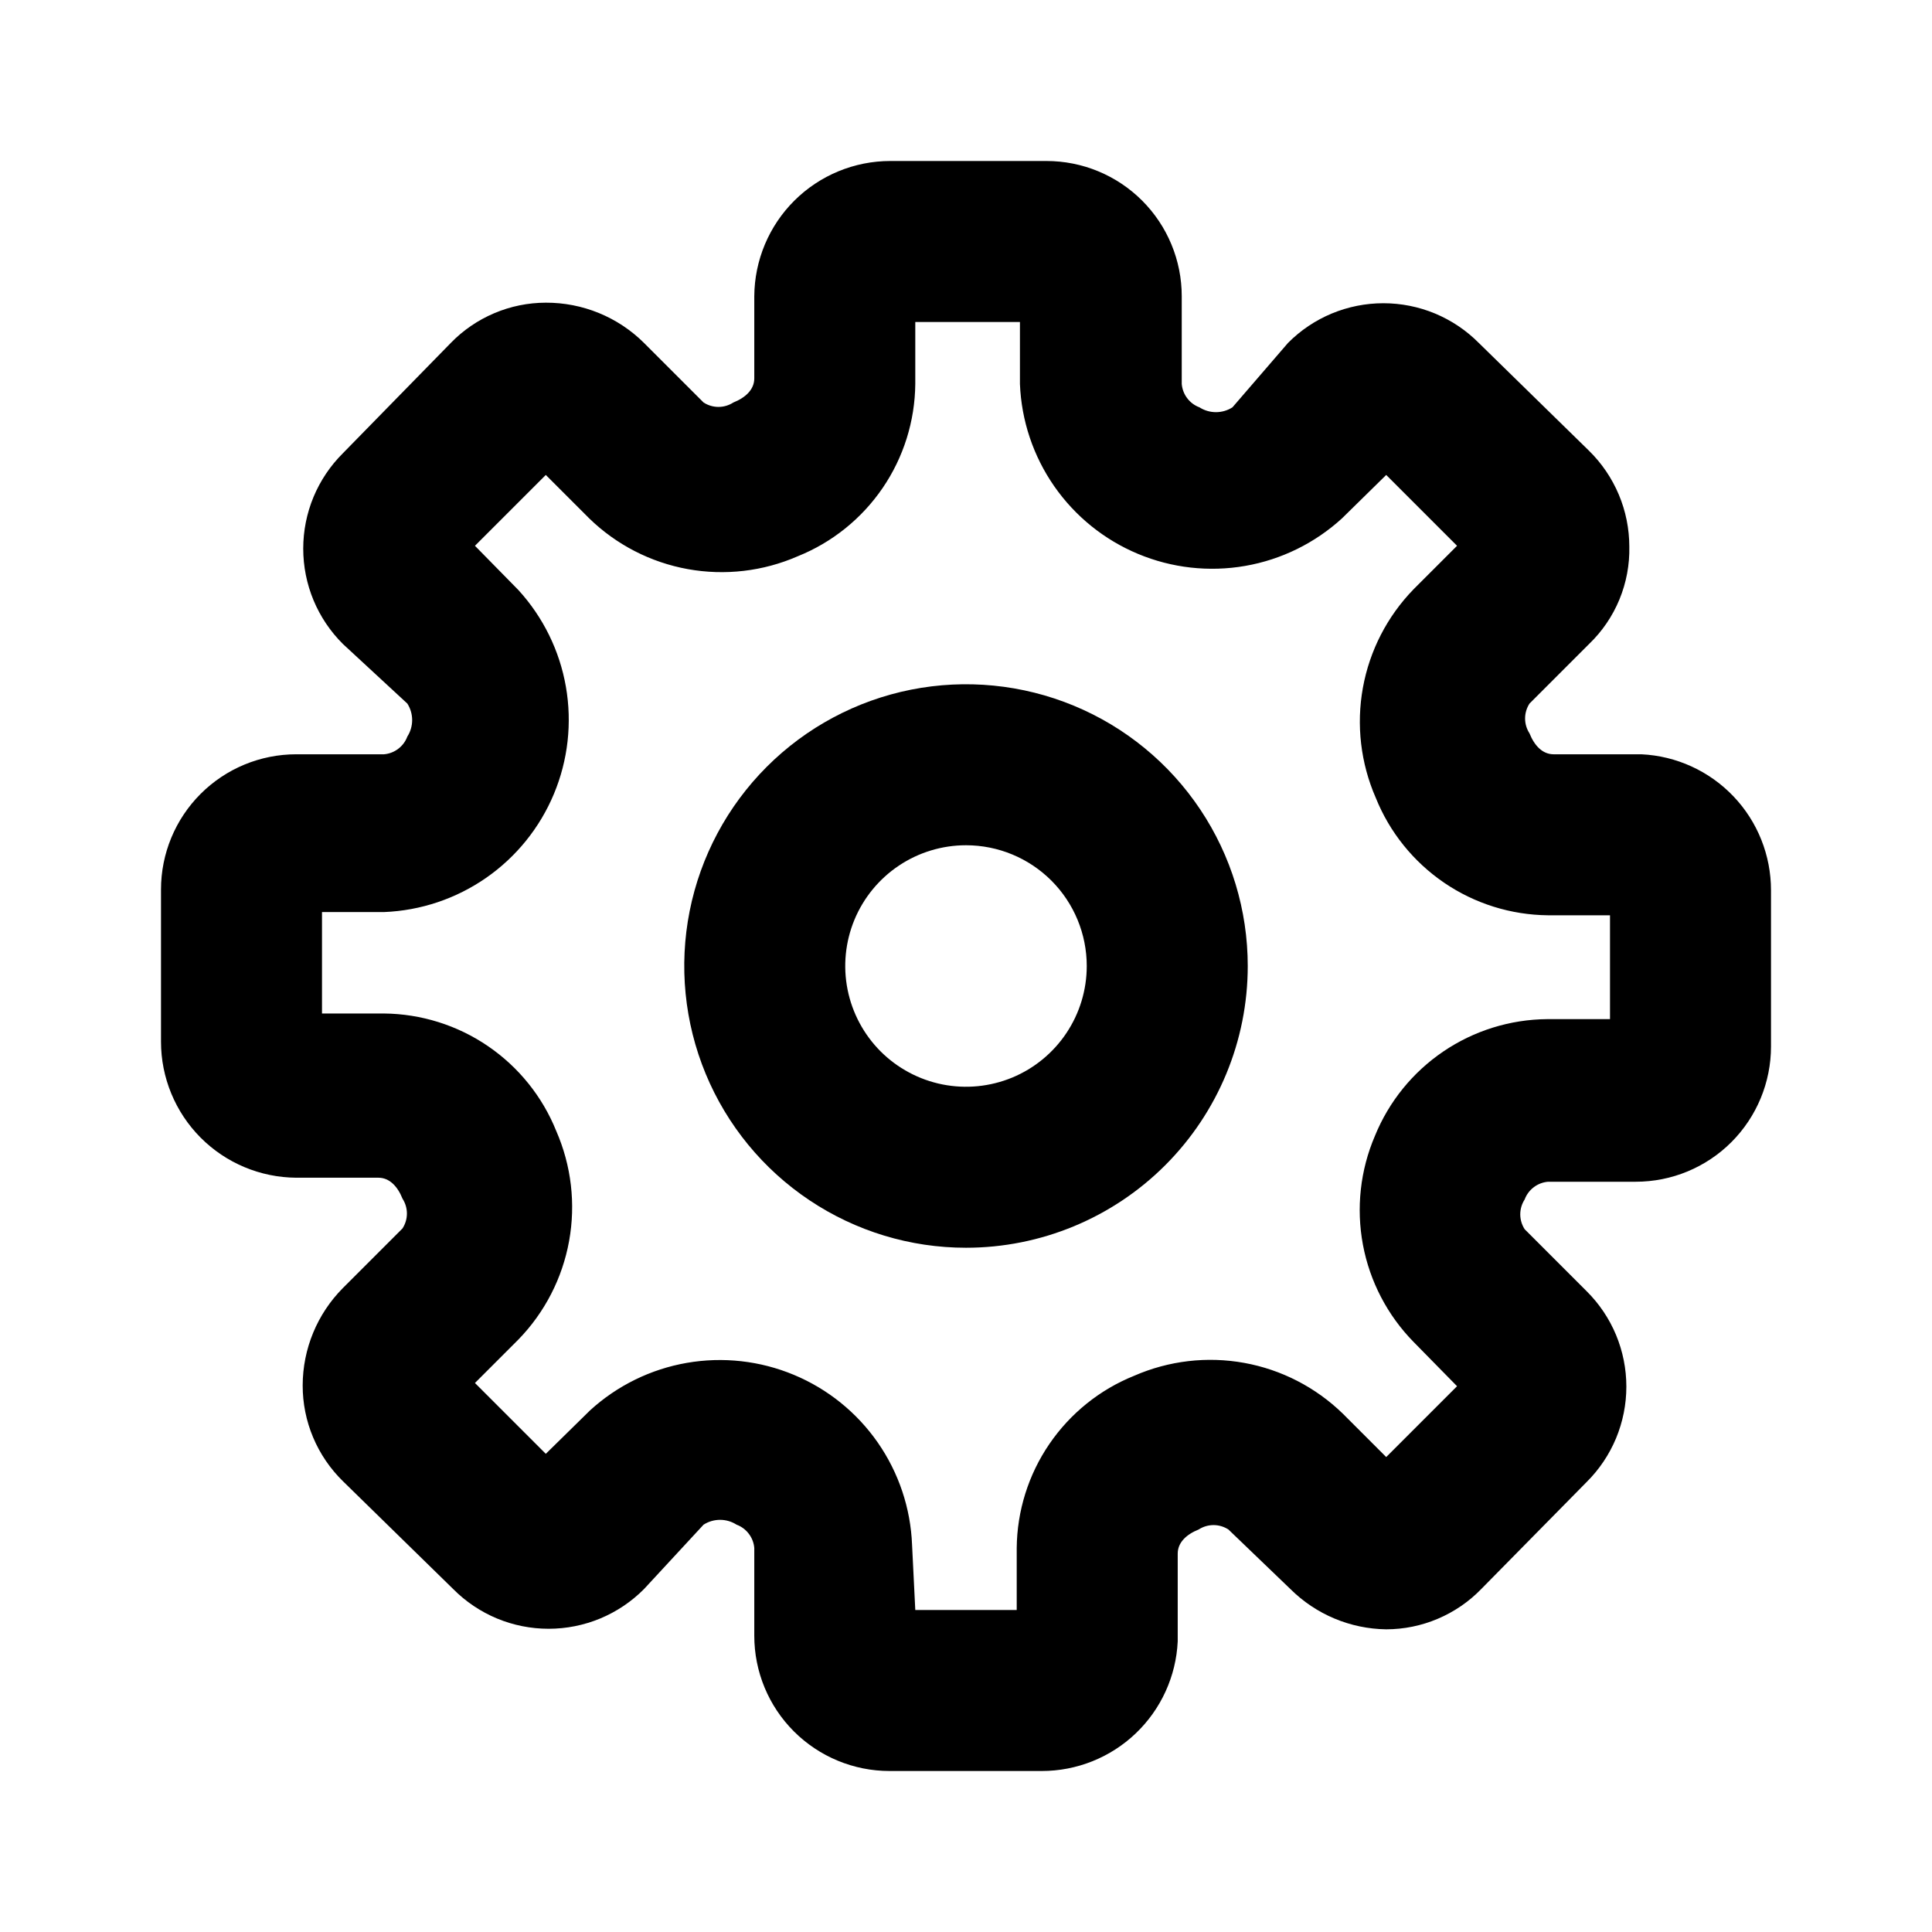
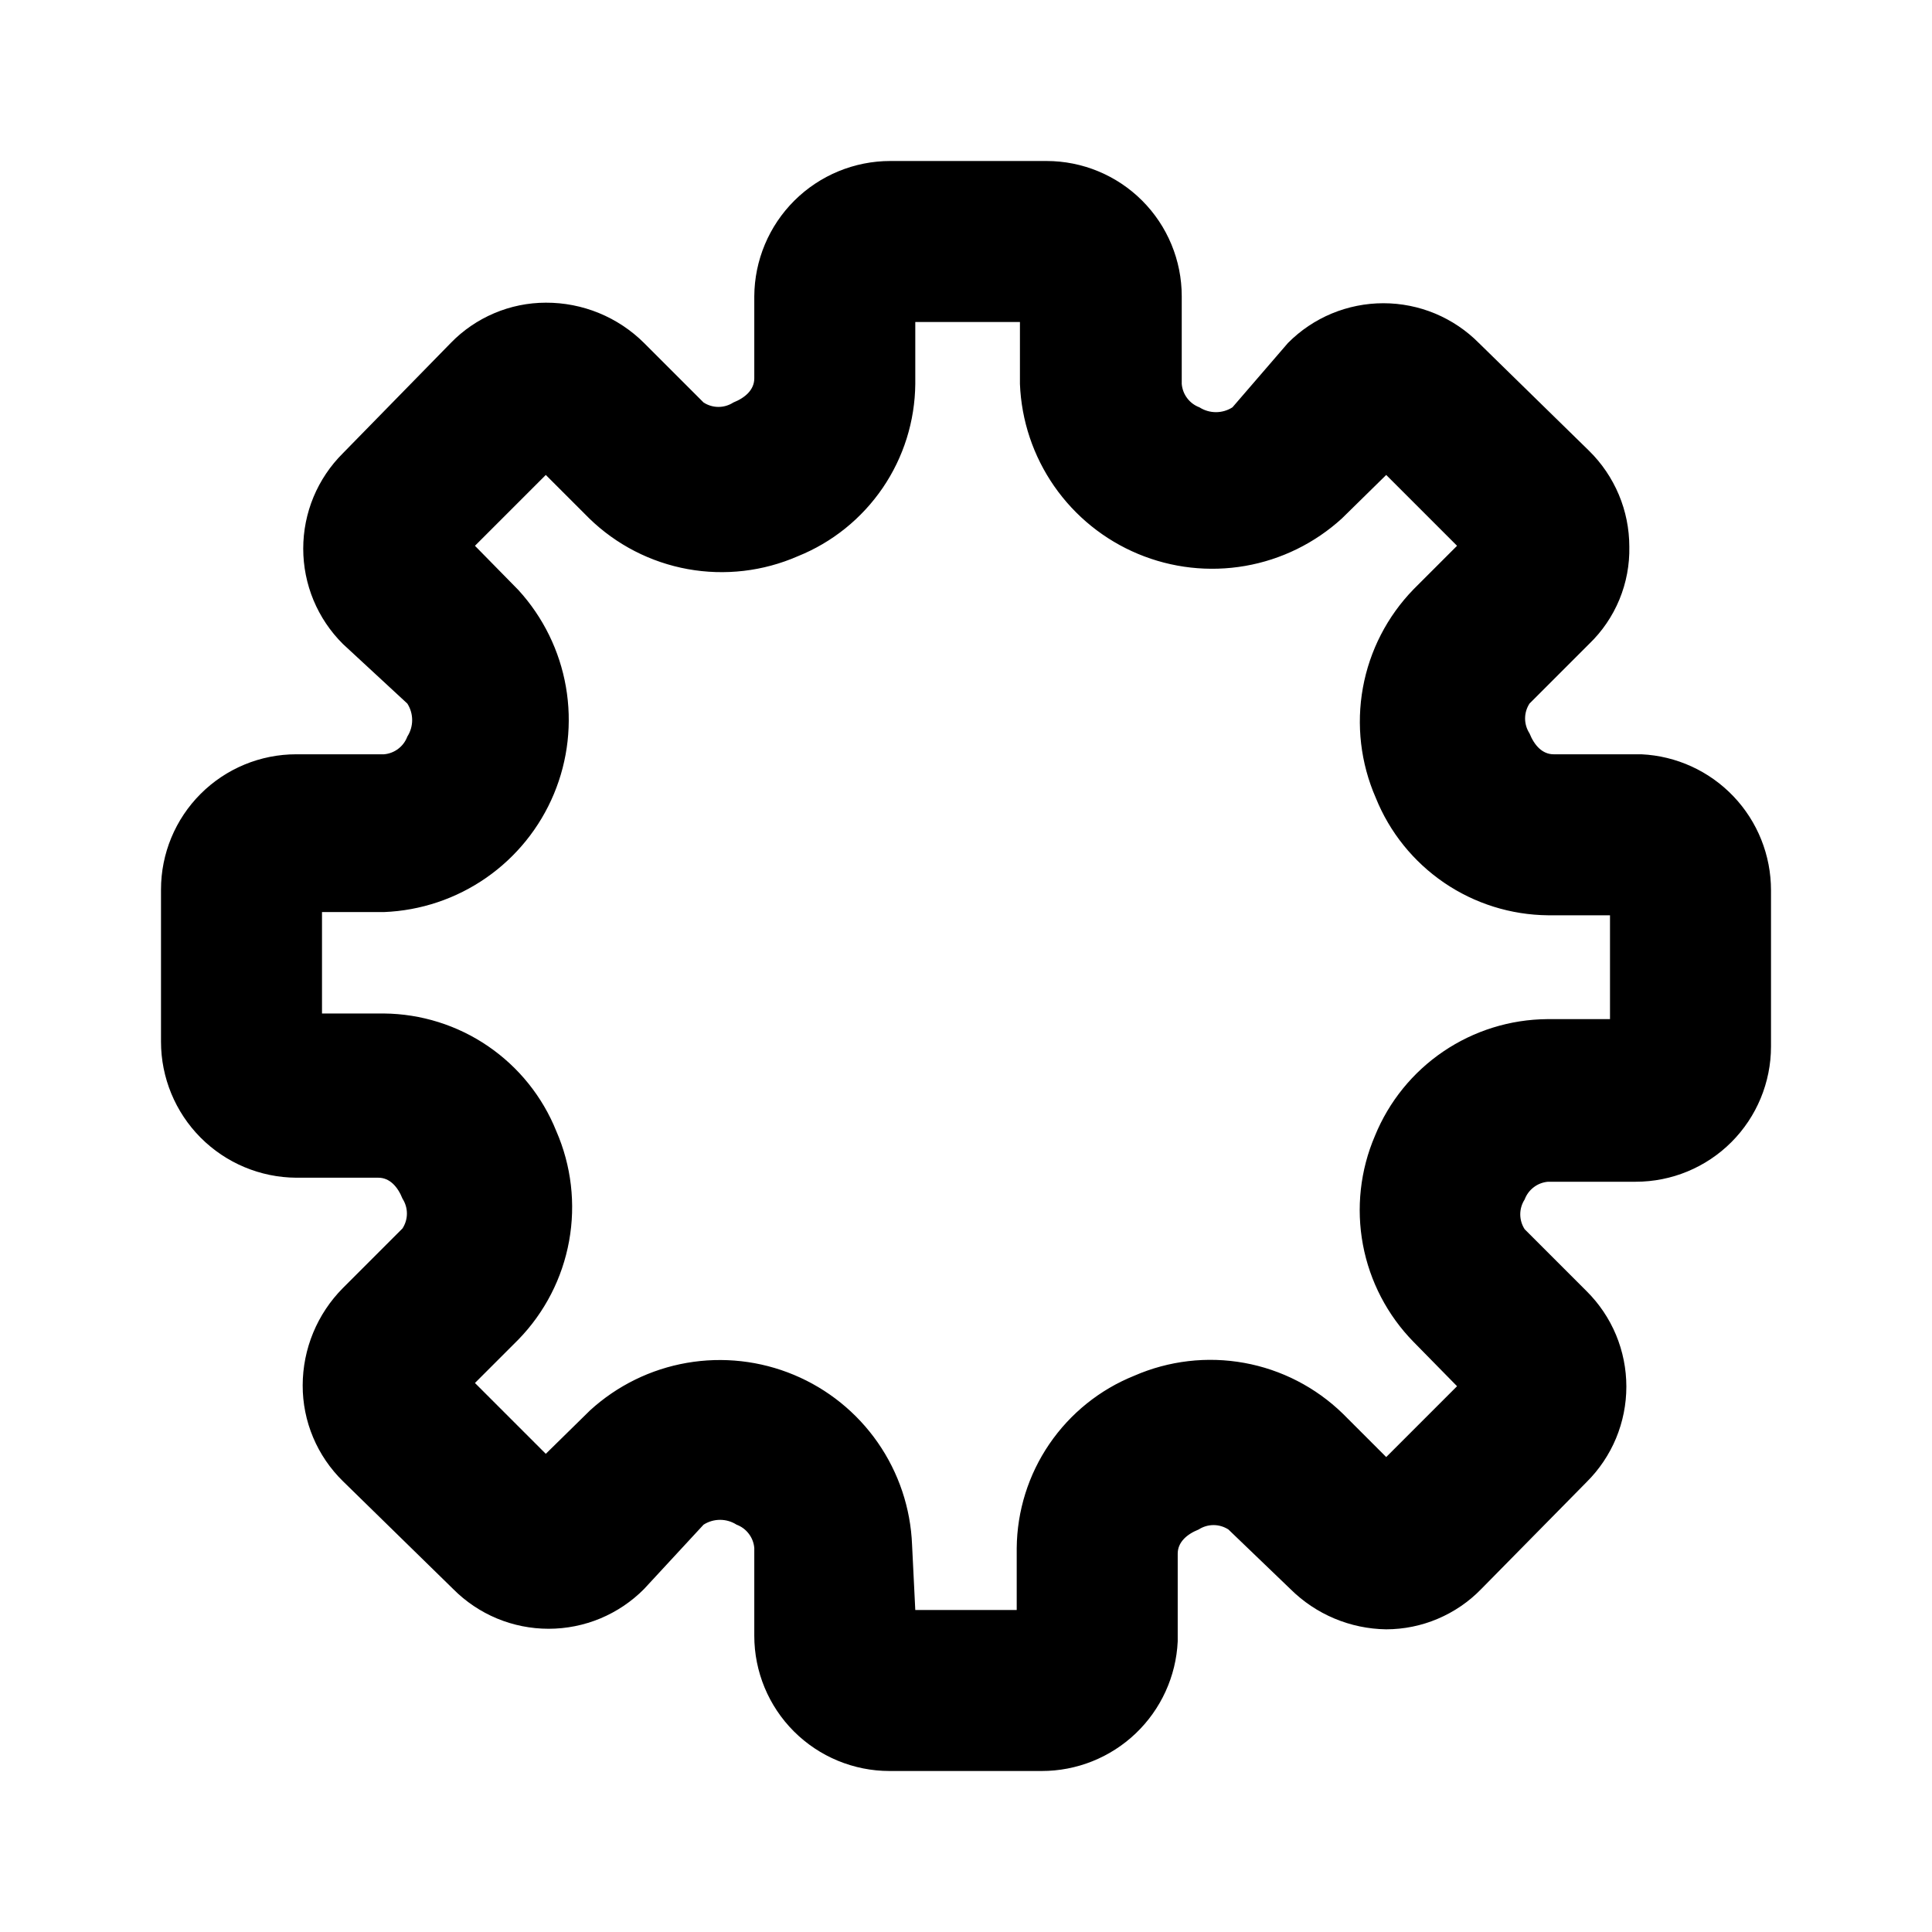
<svg xmlns="http://www.w3.org/2000/svg" width="60" height="60" viewBox="0 0 60 60" fill="none">
  <path d="M32.35 55H27.625C26.511 55 25.443 54.557 24.655 53.77C23.867 52.982 23.425 51.914 23.425 50.8V48.075C23.412 47.914 23.353 47.761 23.255 47.633C23.158 47.504 23.026 47.406 22.875 47.35C22.722 47.252 22.544 47.2 22.363 47.2C22.181 47.2 22.003 47.252 21.85 47.35L20 49.35C19.612 49.741 19.15 50.051 18.642 50.263C18.134 50.474 17.588 50.583 17.038 50.583C16.487 50.583 15.941 50.474 15.433 50.263C14.925 50.051 14.463 49.741 14.075 49.35L10.65 46C10.254 45.613 9.939 45.15 9.724 44.639C9.509 44.128 9.399 43.579 9.4 43.025C9.402 41.891 9.851 40.804 10.65 40L12.5 38.15C12.589 38.012 12.637 37.852 12.637 37.688C12.637 37.523 12.589 37.363 12.5 37.225C12.35 36.85 12.1 36.575 11.75 36.575H9.2C8.084 36.568 7.016 36.12 6.229 35.329C5.442 34.537 5 33.466 5 32.35V27.625C5 26.511 5.442 25.443 6.23 24.655C7.018 23.867 8.086 23.425 9.2 23.425H11.925C12.085 23.412 12.239 23.353 12.367 23.255C12.496 23.158 12.594 23.026 12.65 22.875C12.748 22.722 12.8 22.544 12.8 22.363C12.8 22.181 12.748 22.003 12.65 21.85L10.65 20C10.259 19.612 9.949 19.15 9.737 18.642C9.526 18.134 9.417 17.588 9.417 17.038C9.417 16.487 9.526 15.941 9.737 15.433C9.949 14.925 10.259 14.463 10.65 14.075L14 10.65C14.383 10.255 14.842 9.942 15.349 9.727C15.855 9.512 16.4 9.401 16.95 9.4C17.516 9.398 18.076 9.507 18.599 9.721C19.123 9.936 19.599 10.251 20 10.65L21.85 12.5C21.988 12.589 22.148 12.637 22.312 12.637C22.477 12.637 22.637 12.589 22.775 12.5C23.15 12.35 23.425 12.1 23.425 11.75V9.2C23.432 8.084 23.88 7.016 24.671 6.229C25.463 5.442 26.534 5 27.65 5H32.5C33.614 5 34.682 5.442 35.47 6.23C36.258 7.018 36.7 8.086 36.7 9.2V11.925C36.714 12.085 36.772 12.239 36.87 12.367C36.967 12.496 37.099 12.594 37.25 12.65C37.403 12.748 37.581 12.8 37.763 12.8C37.944 12.8 38.122 12.748 38.275 12.65L40 10.65C40.388 10.259 40.85 9.949 41.358 9.737C41.867 9.526 42.412 9.417 42.962 9.417C43.513 9.417 44.059 9.526 44.567 9.737C45.075 9.949 45.537 10.259 45.925 10.65L49.35 14C49.745 14.388 50.059 14.851 50.274 15.362C50.489 15.873 50.599 16.421 50.6 16.975C50.612 17.538 50.507 18.098 50.292 18.619C50.077 19.139 49.756 19.61 49.35 20L47.5 21.85C47.411 21.988 47.363 22.148 47.363 22.312C47.363 22.477 47.411 22.637 47.5 22.775C47.65 23.15 47.9 23.425 48.25 23.425H50.975C52.06 23.476 53.084 23.944 53.834 24.731C54.584 25.518 55.001 26.563 55 27.65V32.5C55 33.614 54.557 34.682 53.77 35.47C52.982 36.258 51.914 36.7 50.8 36.7H48.075C47.914 36.714 47.761 36.772 47.633 36.87C47.504 36.967 47.406 37.099 47.35 37.25C47.261 37.388 47.213 37.548 47.213 37.712C47.213 37.877 47.261 38.037 47.35 38.175L49.275 40.1C49.666 40.488 49.976 40.95 50.188 41.458C50.399 41.967 50.508 42.512 50.508 43.062C50.508 43.613 50.399 44.158 50.188 44.667C49.976 45.175 49.666 45.637 49.275 46.025L46 49.35C45.617 49.745 45.158 50.058 44.651 50.273C44.145 50.488 43.6 50.599 43.05 50.6C41.934 50.585 40.867 50.137 40.075 49.35L38.15 47.5C38.012 47.411 37.852 47.363 37.688 47.363C37.523 47.363 37.363 47.411 37.225 47.5C36.85 47.65 36.575 47.9 36.575 48.25V50.975C36.524 52.06 36.056 53.084 35.269 53.834C34.482 54.584 33.437 55.001 32.35 55ZM28.425 50H31.575V48.075C31.586 46.922 31.938 45.798 32.588 44.846C33.238 43.894 34.155 43.155 35.225 42.725C36.299 42.256 37.488 42.117 38.642 42.326C39.795 42.535 40.859 43.083 41.7 43.9L43.05 45.25L45.25 43.05L43.9 41.675C43.088 40.847 42.541 39.797 42.327 38.657C42.114 37.518 42.243 36.341 42.7 35.275C43.134 34.21 43.874 33.298 44.826 32.653C45.778 32.008 46.9 31.659 48.05 31.65H50V28.425H48.075C46.922 28.414 45.798 28.062 44.846 27.412C43.894 26.762 43.155 25.845 42.725 24.775C42.256 23.701 42.117 22.512 42.326 21.358C42.535 20.205 43.083 19.14 43.9 18.3L45.25 16.95L43.05 14.75L41.675 16.1C40.834 16.868 39.792 17.38 38.67 17.575C37.548 17.77 36.394 17.641 35.343 17.202C34.293 16.764 33.389 16.034 32.739 15.099C32.089 14.164 31.72 13.063 31.675 11.925V10H28.425V11.925C28.414 13.078 28.062 14.202 27.412 15.154C26.762 16.106 25.845 16.845 24.775 17.275C23.701 17.744 22.512 17.883 21.358 17.674C20.205 17.465 19.14 16.917 18.3 16.1L16.95 14.75L14.75 16.95L16.1 18.325C16.868 19.166 17.38 20.208 17.575 21.33C17.77 22.452 17.641 23.606 17.202 24.657C16.764 25.707 16.034 26.611 15.099 27.261C14.164 27.911 13.063 28.28 11.925 28.325H10V31.475H11.925C13.078 31.486 14.202 31.838 15.154 32.488C16.106 33.138 16.845 34.055 17.275 35.125C17.744 36.199 17.883 37.388 17.674 38.541C17.465 39.695 16.917 40.76 16.1 41.6L14.75 42.95L16.95 45.15L18.325 43.8C19.166 43.032 20.208 42.52 21.33 42.325C22.452 42.13 23.606 42.259 24.657 42.698C25.707 43.136 26.611 43.866 27.261 44.801C27.911 45.736 28.28 46.837 28.325 47.975L28.425 50Z" fill="black" />
-   <path d="M30 38.75C28.269 38.75 26.578 38.237 25.139 37.275C23.7 36.314 22.578 34.947 21.916 33.349C21.254 31.75 21.081 29.99 21.418 28.293C21.756 26.596 22.589 25.037 23.813 23.813C25.037 22.589 26.596 21.756 28.293 21.418C29.99 21.081 31.75 21.254 33.349 21.916C34.947 22.578 36.314 23.7 37.275 25.139C38.237 26.578 38.75 28.269 38.75 30C38.75 32.321 37.828 34.546 36.187 36.187C34.546 37.828 32.321 38.75 30 38.75ZM30 26.25C29.258 26.25 28.533 26.47 27.917 26.882C27.3 27.294 26.819 27.88 26.535 28.565C26.252 29.25 26.177 30.004 26.322 30.732C26.467 31.459 26.824 32.127 27.348 32.652C27.873 33.176 28.541 33.533 29.268 33.678C29.996 33.823 30.75 33.748 31.435 33.465C32.12 33.181 32.706 32.7 33.118 32.083C33.53 31.467 33.75 30.742 33.75 30C33.75 29.005 33.355 28.052 32.652 27.348C31.948 26.645 30.995 26.25 30 26.25Z" fill="black" />
</svg>